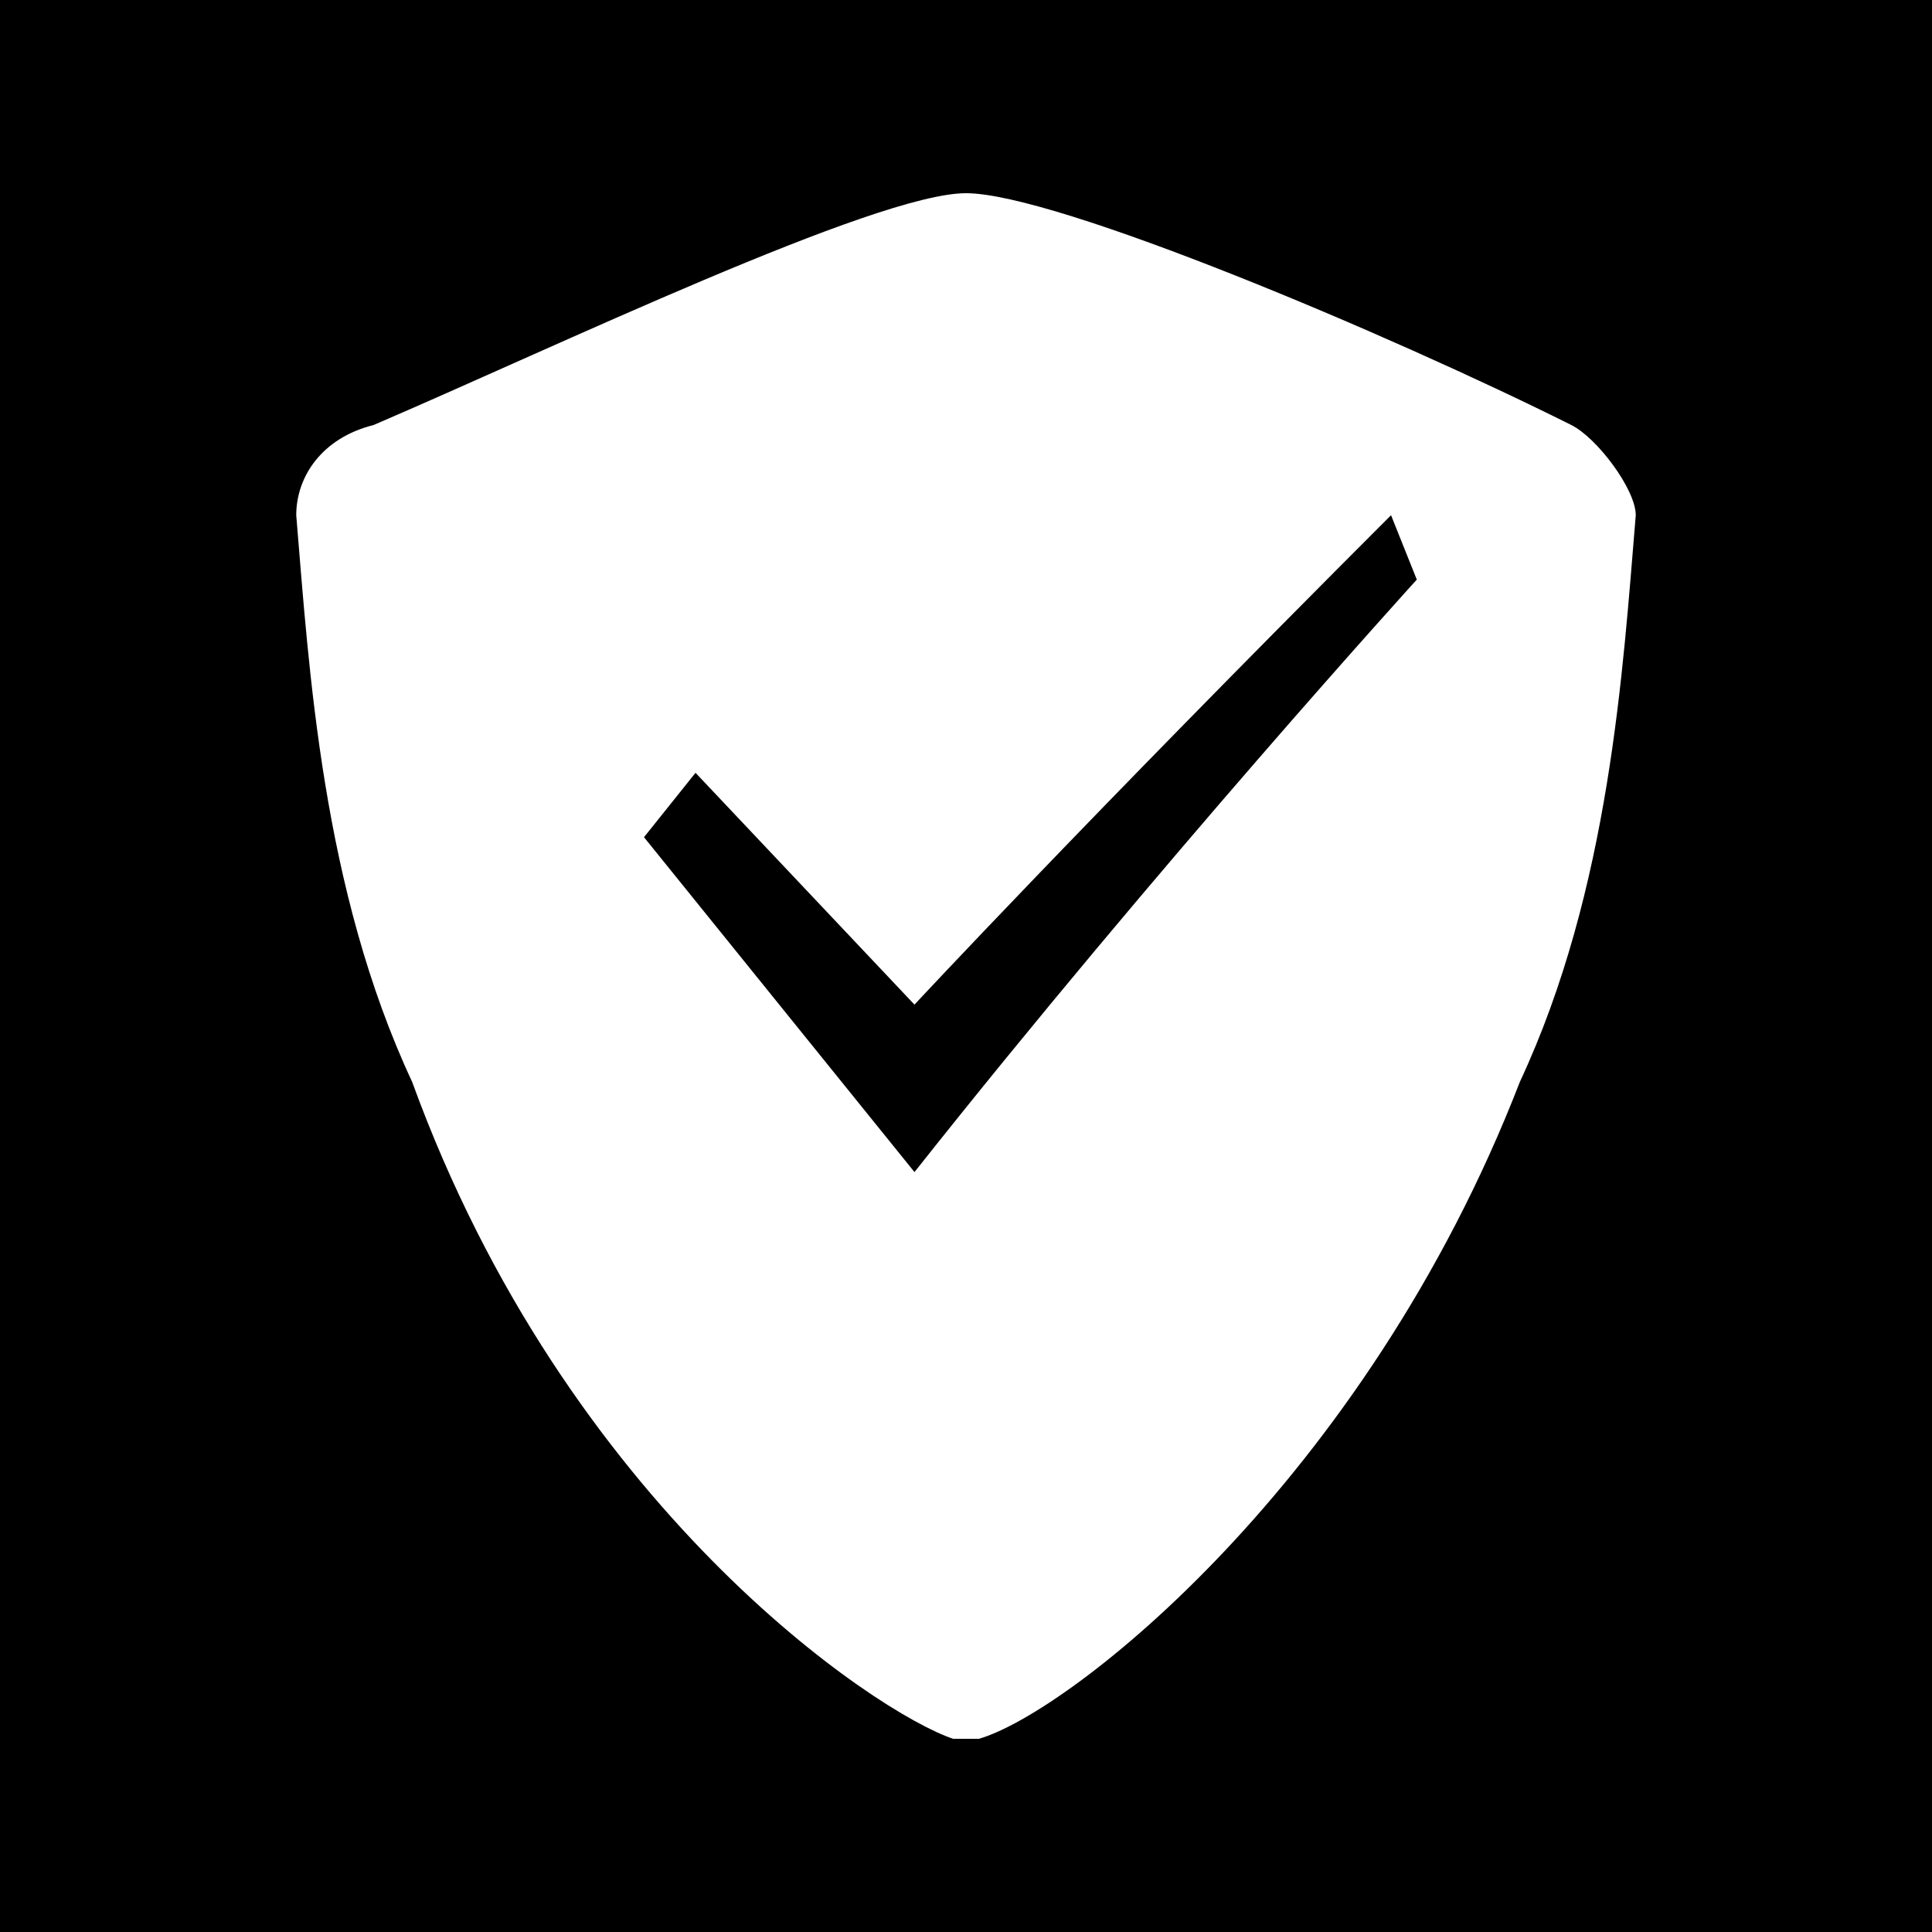
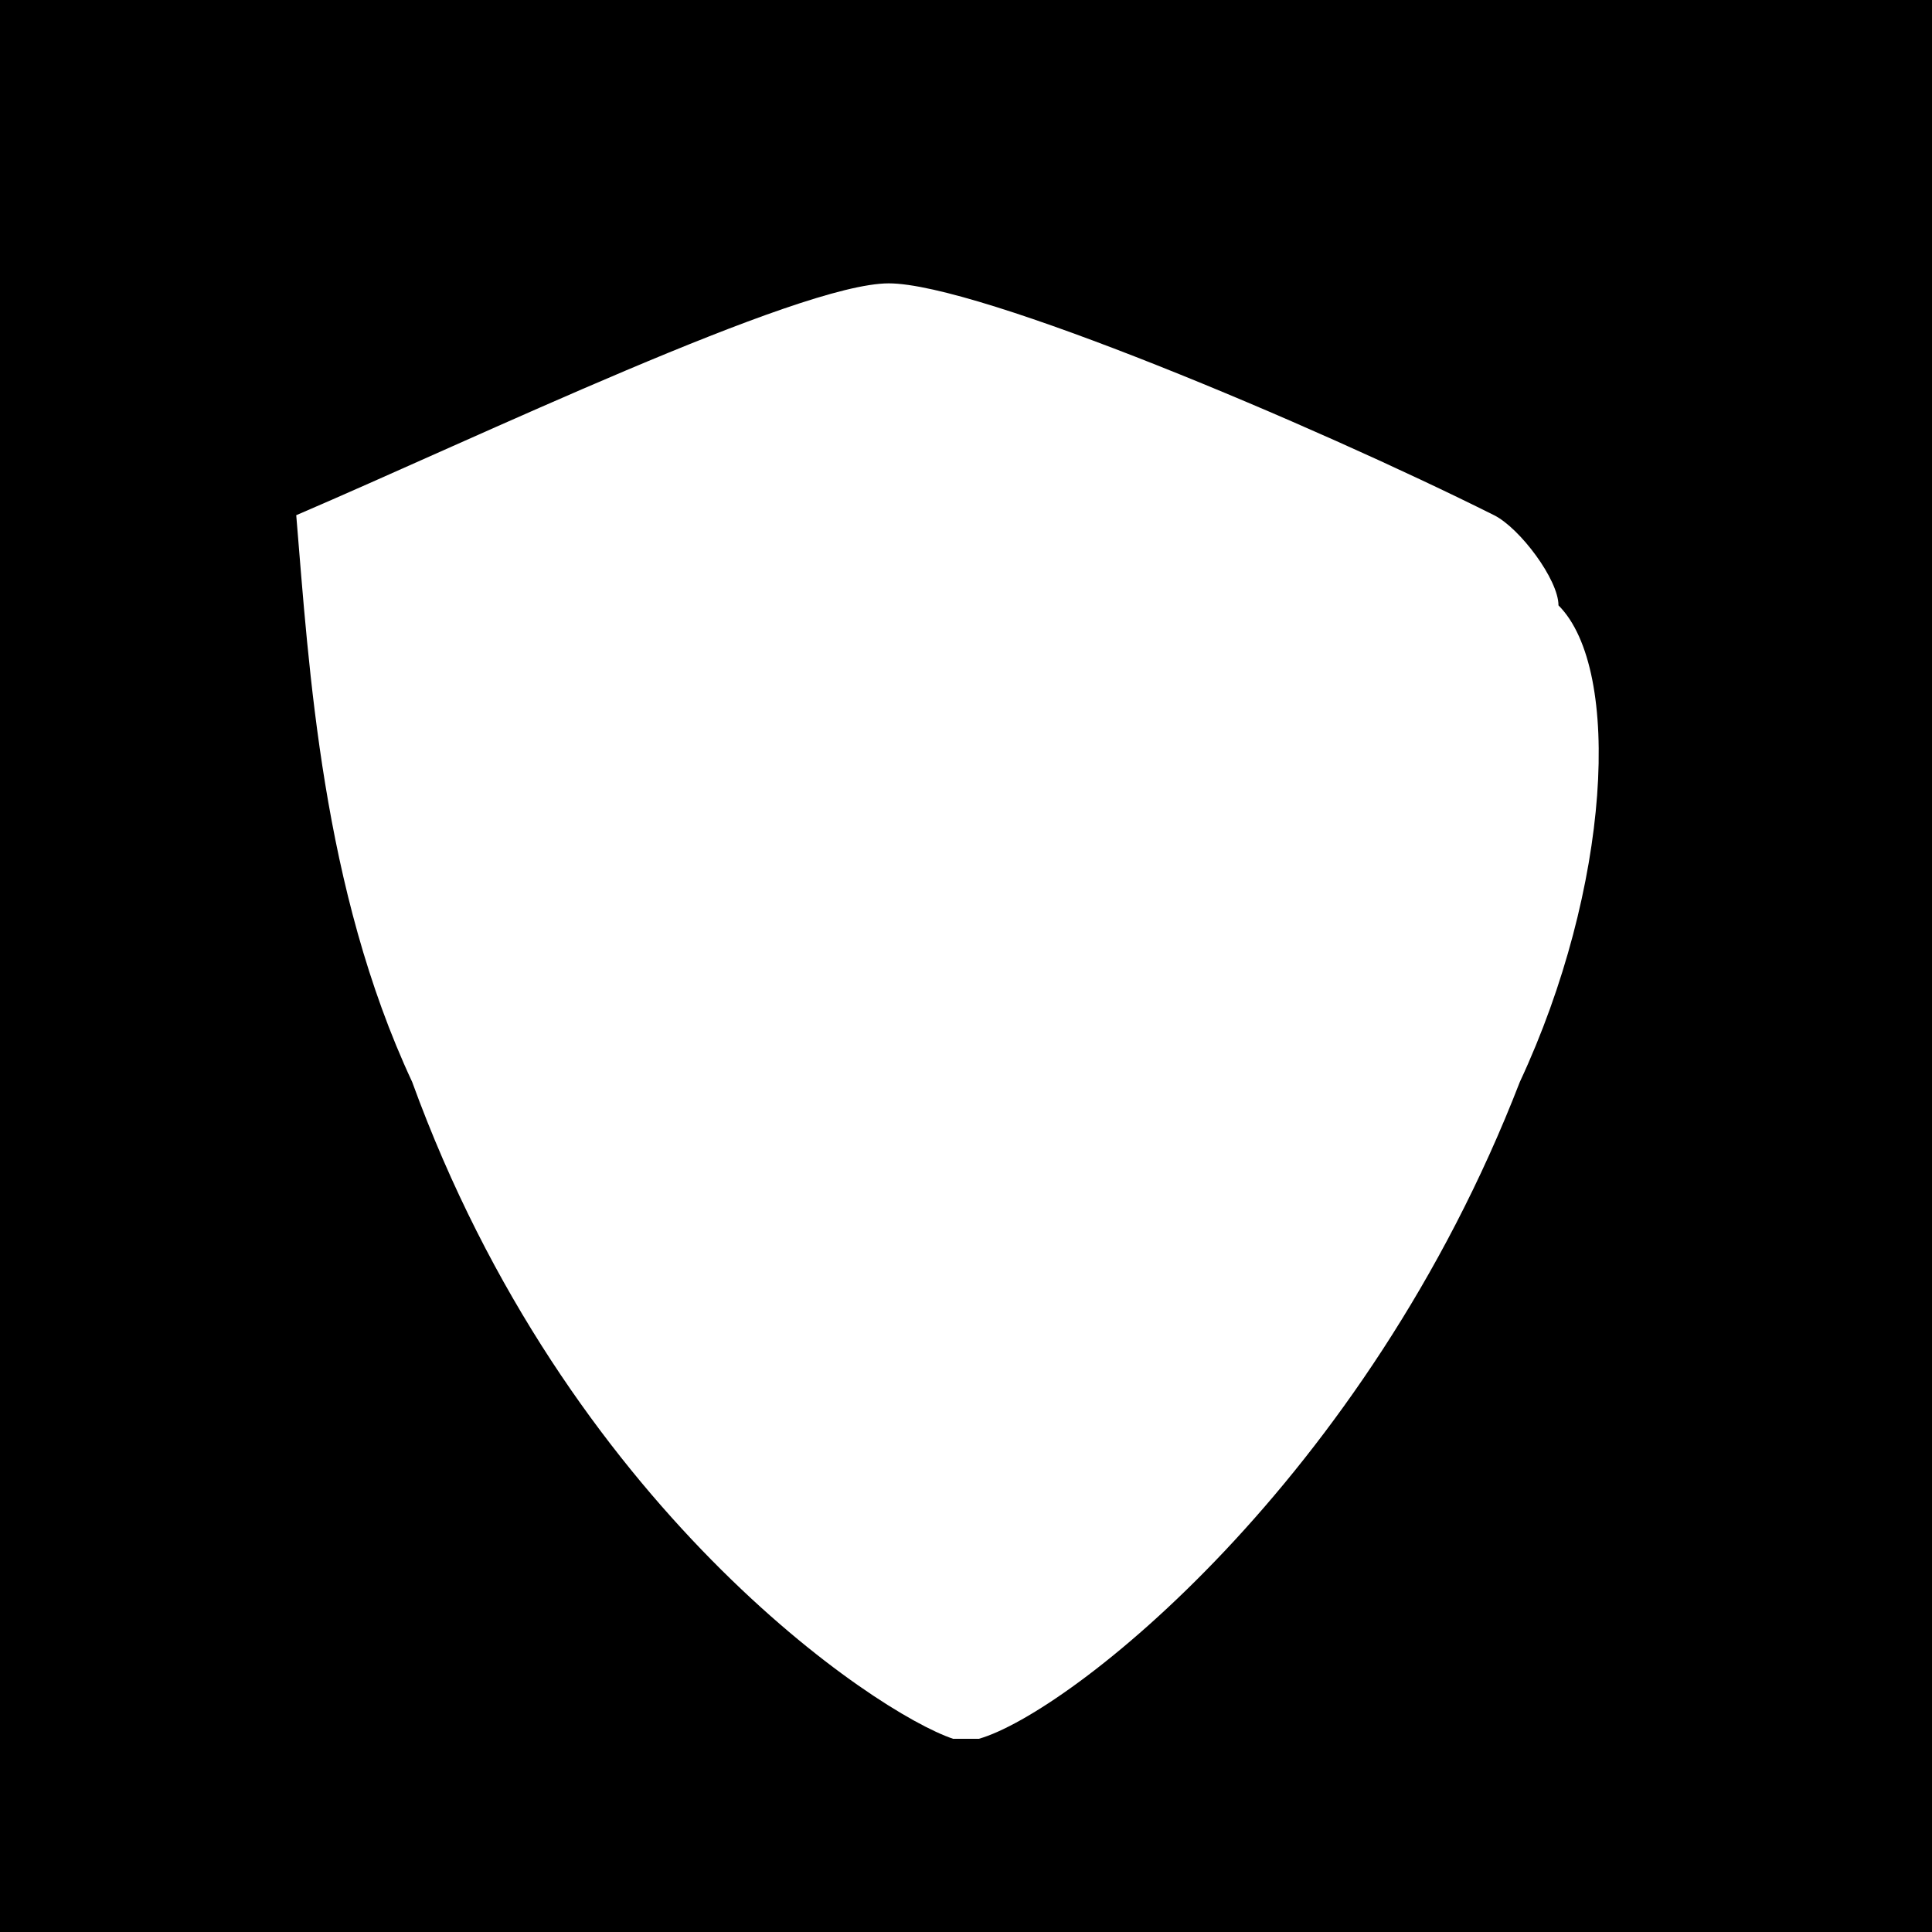
<svg xmlns="http://www.w3.org/2000/svg" version="1.1" id="Layer_1" x="0px" y="0px" viewBox="0 0 15 15" style="enable-background:new 0 0 15 15;" xml:space="preserve">
  <g>
-     <path d="M7.1,7.8L5.4,6L5,6.5l2.1,2.6C9,6.7,11,4.5,11,4.5L10.8,4C8.4,6.4,7.1,7.8,7.1,7.8z" />
-     <path d="M0-0.1V15h15V-0.1H0z M11.8,8.4c-1.2,3.1-3.5,4.9-4.2,5.1H7.5H7.4c-0.6-0.2-3-1.8-4.2-5.1C2.5,6.9,2.4,5.2,2.3,4   c0-0.3,0.2-0.6,0.6-0.7c1.4-0.6,3.9-1.8,4.6-1.8s3.3,1.1,4.7,1.8c0.2,0.1,0.5,0.5,0.5,0.7C12.6,5.2,12.5,6.9,11.8,8.4z" />
+     <path d="M0-0.1V15h15V-0.1H0z M11.8,8.4c-1.2,3.1-3.5,4.9-4.2,5.1H7.5H7.4c-0.6-0.2-3-1.8-4.2-5.1C2.5,6.9,2.4,5.2,2.3,4   c1.4-0.6,3.9-1.8,4.6-1.8s3.3,1.1,4.7,1.8c0.2,0.1,0.5,0.5,0.5,0.7C12.6,5.2,12.5,6.9,11.8,8.4z" />
  </g>
</svg>